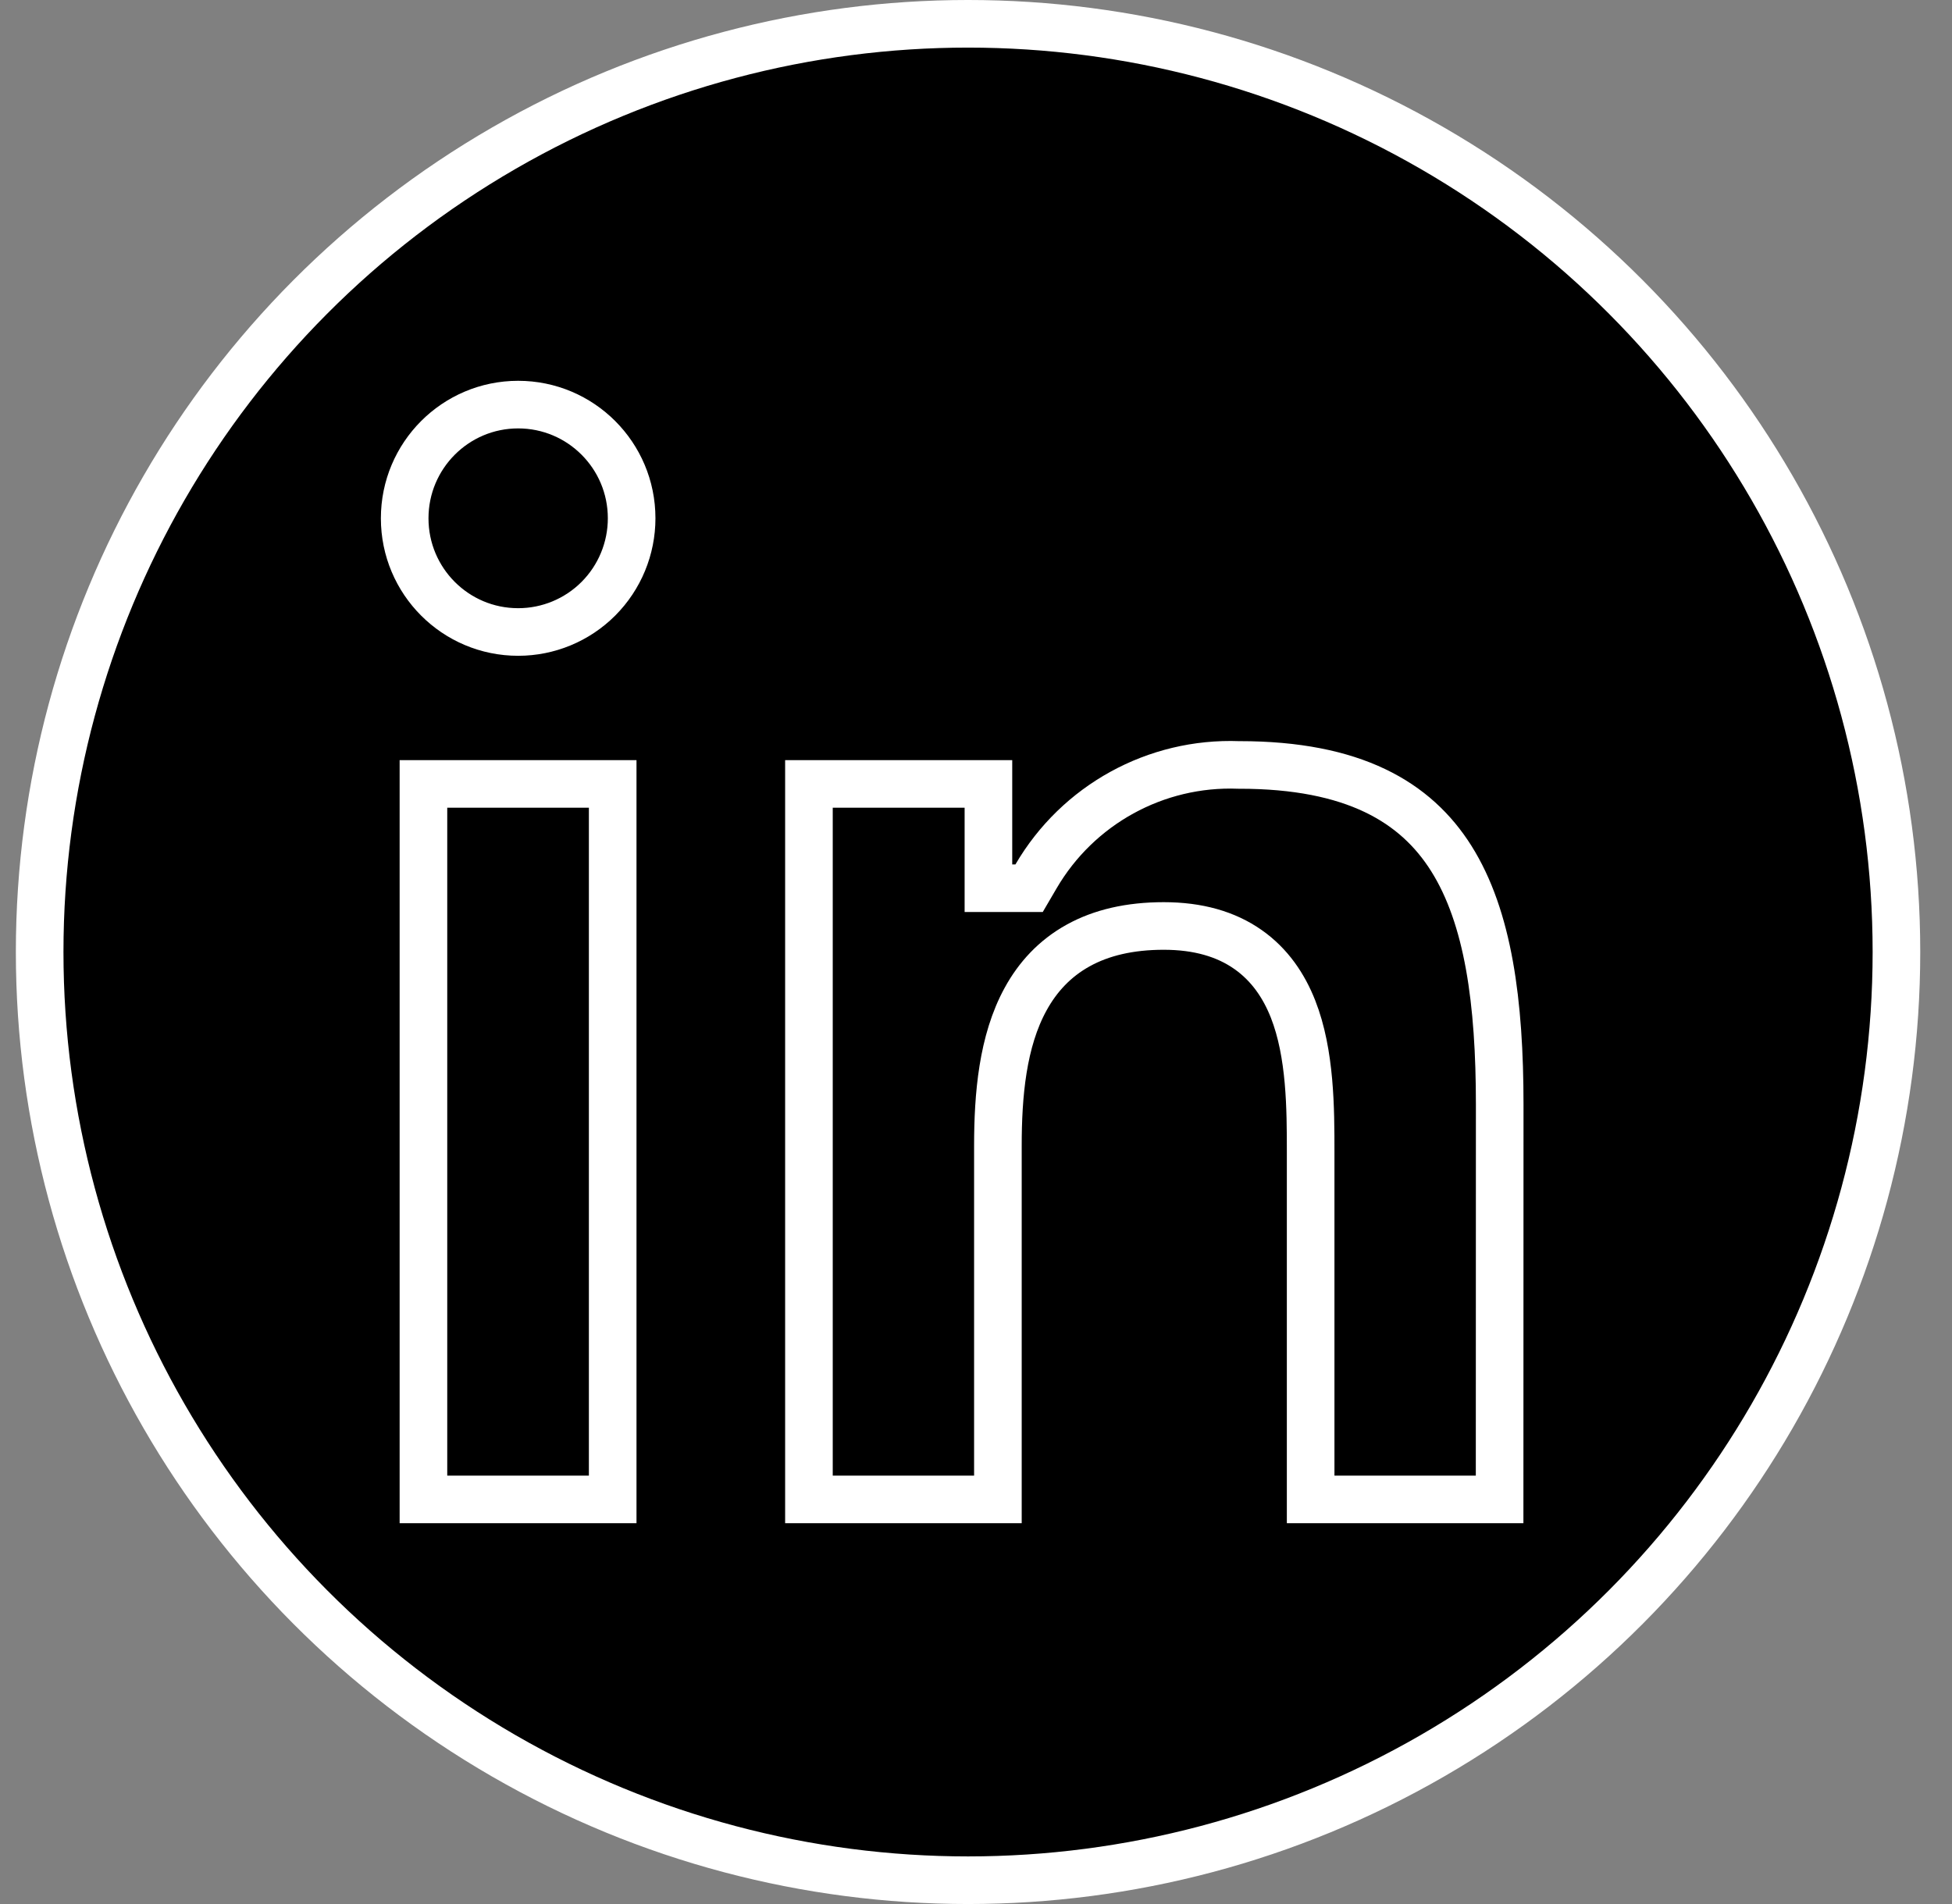
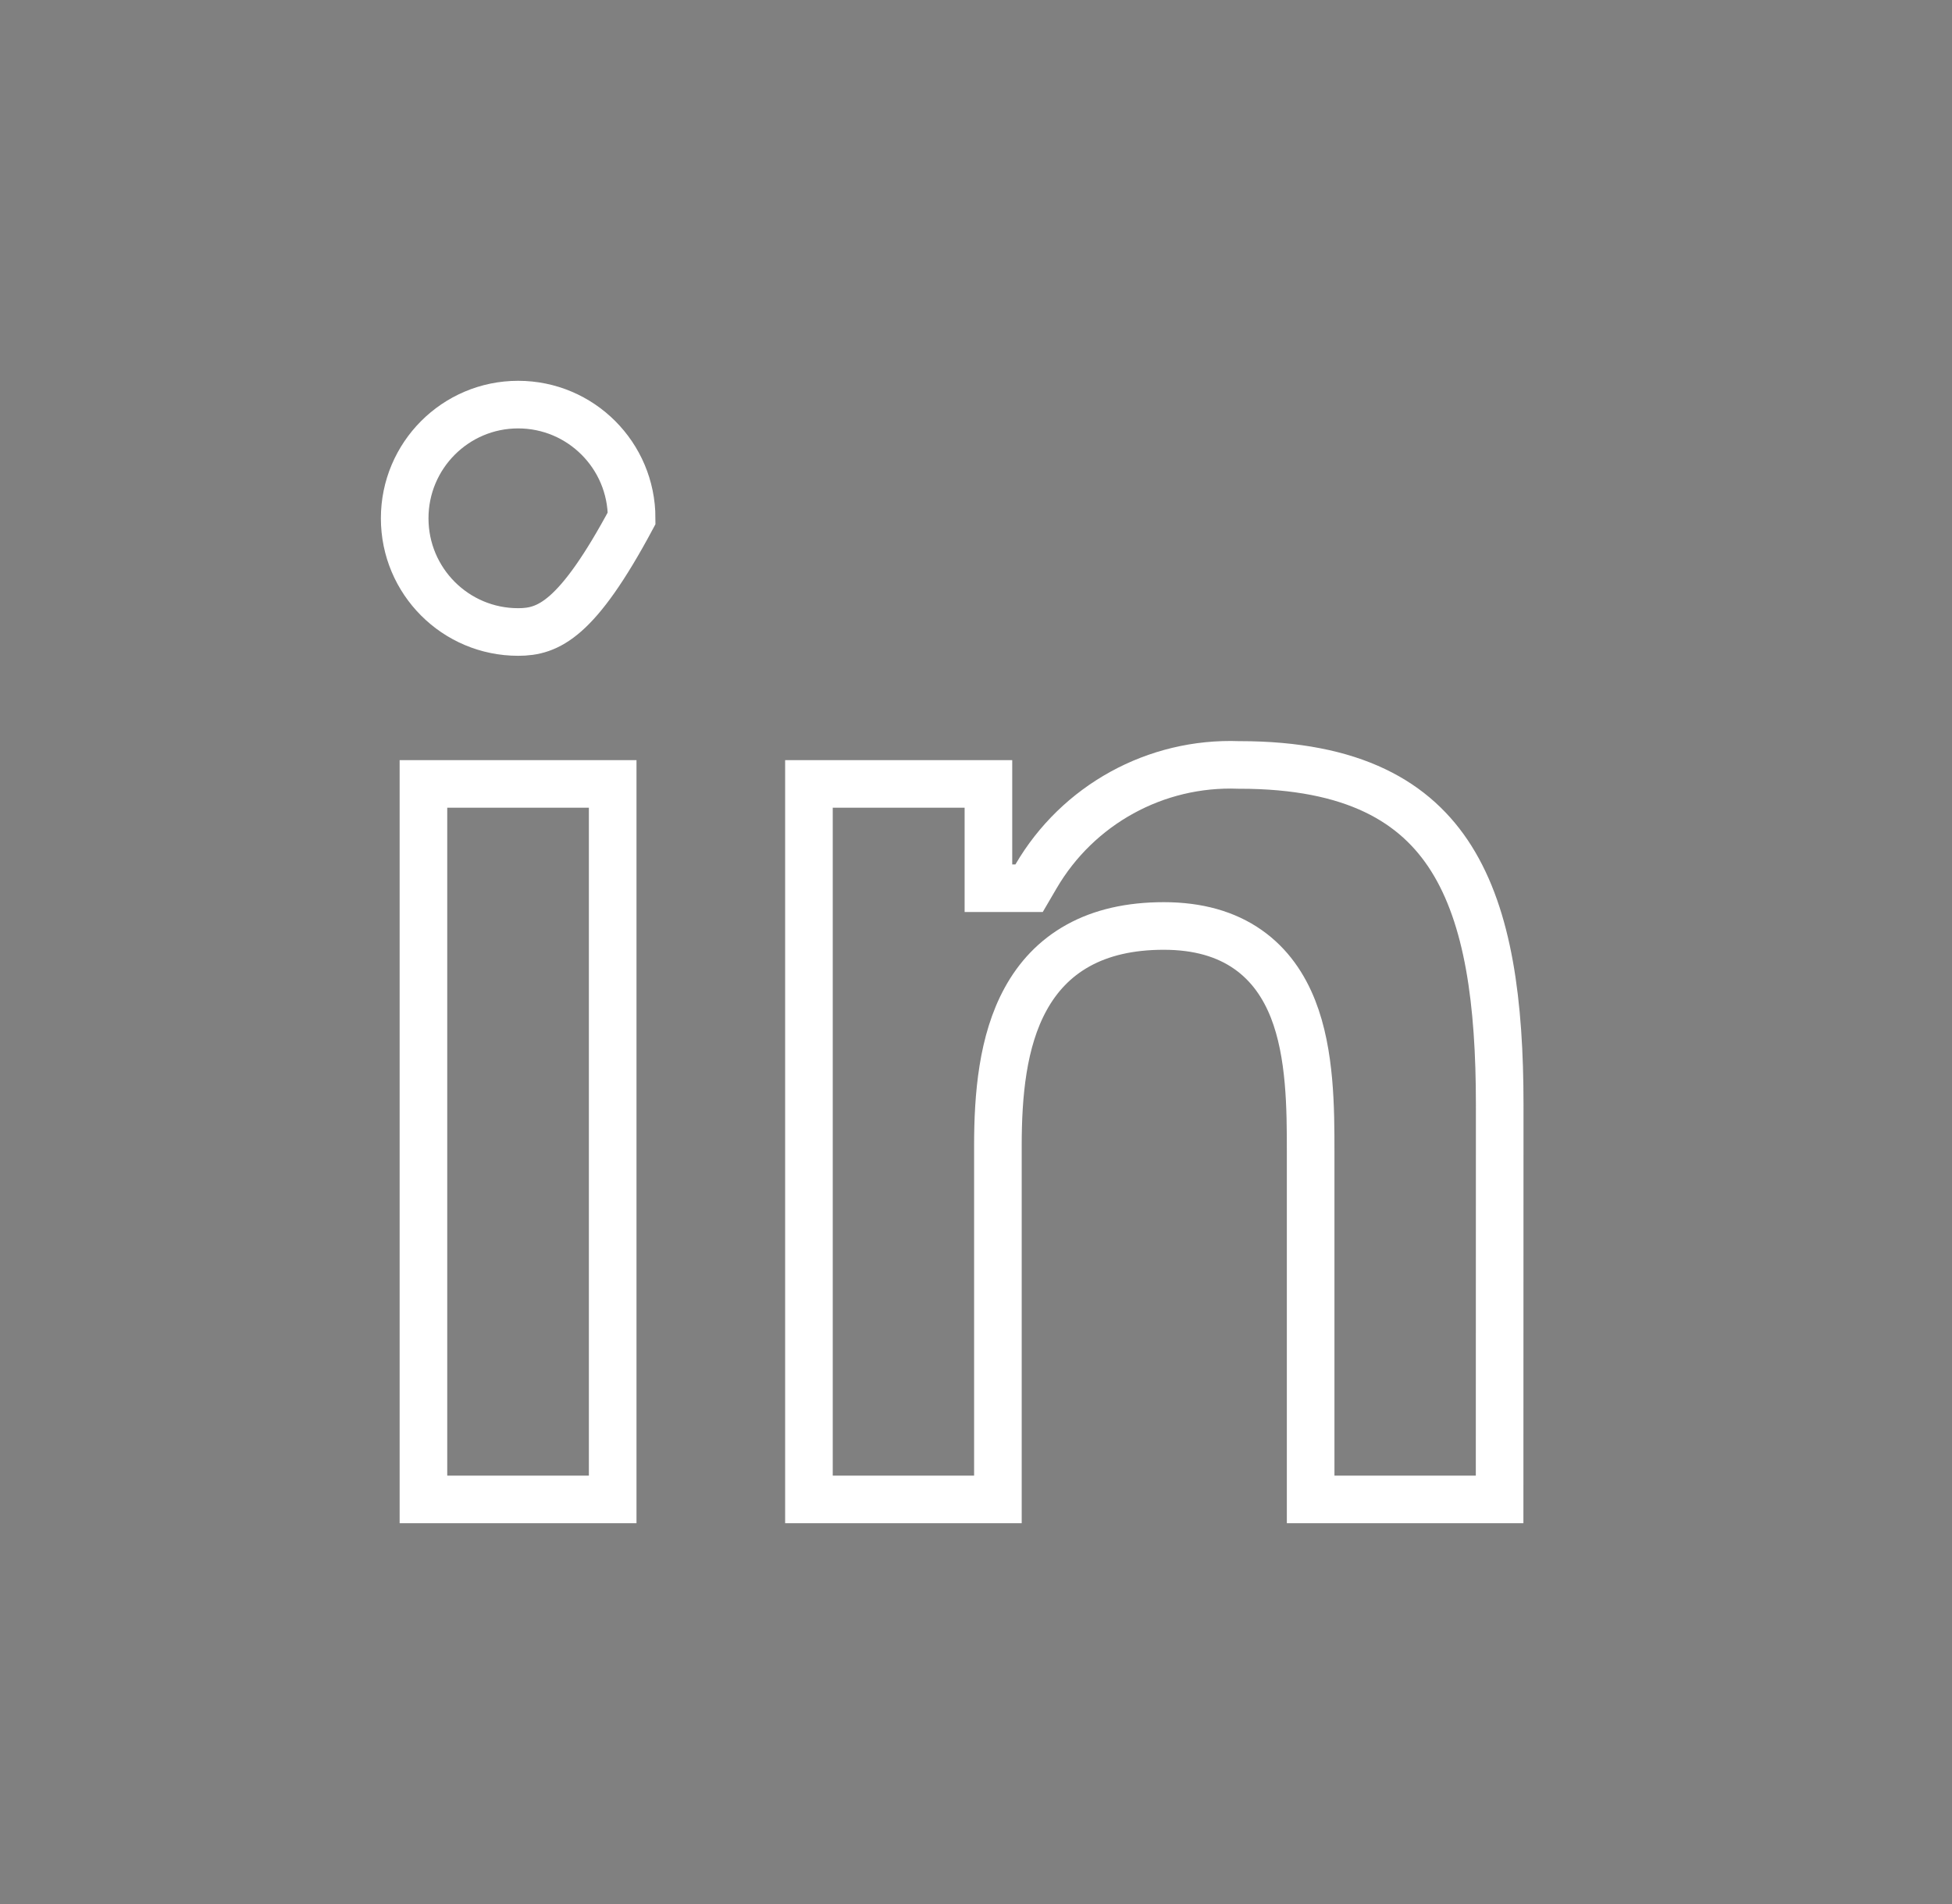
<svg xmlns="http://www.w3.org/2000/svg" width="41" height="40" viewBox="0 0 41 40" fill="none">
  <rect x="0" y="0" width="41" height="40" fill="#808080" stroke="none" />
-   <circle cx="20.333" cy="20" r="19.5" fill="black" stroke="white" />
-   <path d="M31.498 31.5H27.529V24.204C27.529 23.297 27.527 22.133 27.159 21.198C26.969 20.716 26.673 20.269 26.211 19.946C25.749 19.622 25.162 19.453 24.444 19.453C23.732 19.453 23.134 19.592 22.644 19.864C22.15 20.138 21.794 20.53 21.544 20.986C21.055 21.873 20.96 23.014 20.96 24.069V31.5H16.991V16.469H20.761V18.16V18.66H21.261H21.328H21.615L21.76 18.412C22.64 16.904 24.276 16.005 26.016 16.07L26.026 16.07H26.035C28.43 16.07 29.736 16.848 30.483 18.035C31.263 19.275 31.5 21.058 31.5 23.206C31.5 23.206 31.5 23.206 31.5 23.206L31.498 31.5ZM10.884 13.277C9.568 13.278 8.5 12.209 8.5 10.889C8.5 9.569 9.568 8.5 10.883 8.5C12.199 8.5 13.267 9.568 13.267 10.888C13.267 11.522 13.016 12.13 12.569 12.578C12.122 13.026 11.516 13.277 10.884 13.277ZM12.869 16.469V31.5H8.894V16.469H12.869Z" stroke="white" />
+   <path d="M31.498 31.5H27.529V24.204C27.529 23.297 27.527 22.133 27.159 21.198C26.969 20.716 26.673 20.269 26.211 19.946C25.749 19.622 25.162 19.453 24.444 19.453C23.732 19.453 23.134 19.592 22.644 19.864C22.15 20.138 21.794 20.53 21.544 20.986C21.055 21.873 20.96 23.014 20.96 24.069V31.5H16.991V16.469H20.761V18.16V18.66H21.261H21.328H21.615L21.76 18.412C22.64 16.904 24.276 16.005 26.016 16.07L26.026 16.07H26.035C28.43 16.07 29.736 16.848 30.483 18.035C31.263 19.275 31.5 21.058 31.5 23.206C31.5 23.206 31.5 23.206 31.5 23.206L31.498 31.5ZM10.884 13.277C9.568 13.278 8.5 12.209 8.5 10.889C8.5 9.569 9.568 8.5 10.883 8.5C12.199 8.5 13.267 9.568 13.267 10.888C12.122 13.026 11.516 13.277 10.884 13.277ZM12.869 16.469V31.5H8.894V16.469H12.869Z" stroke="white" />
</svg>